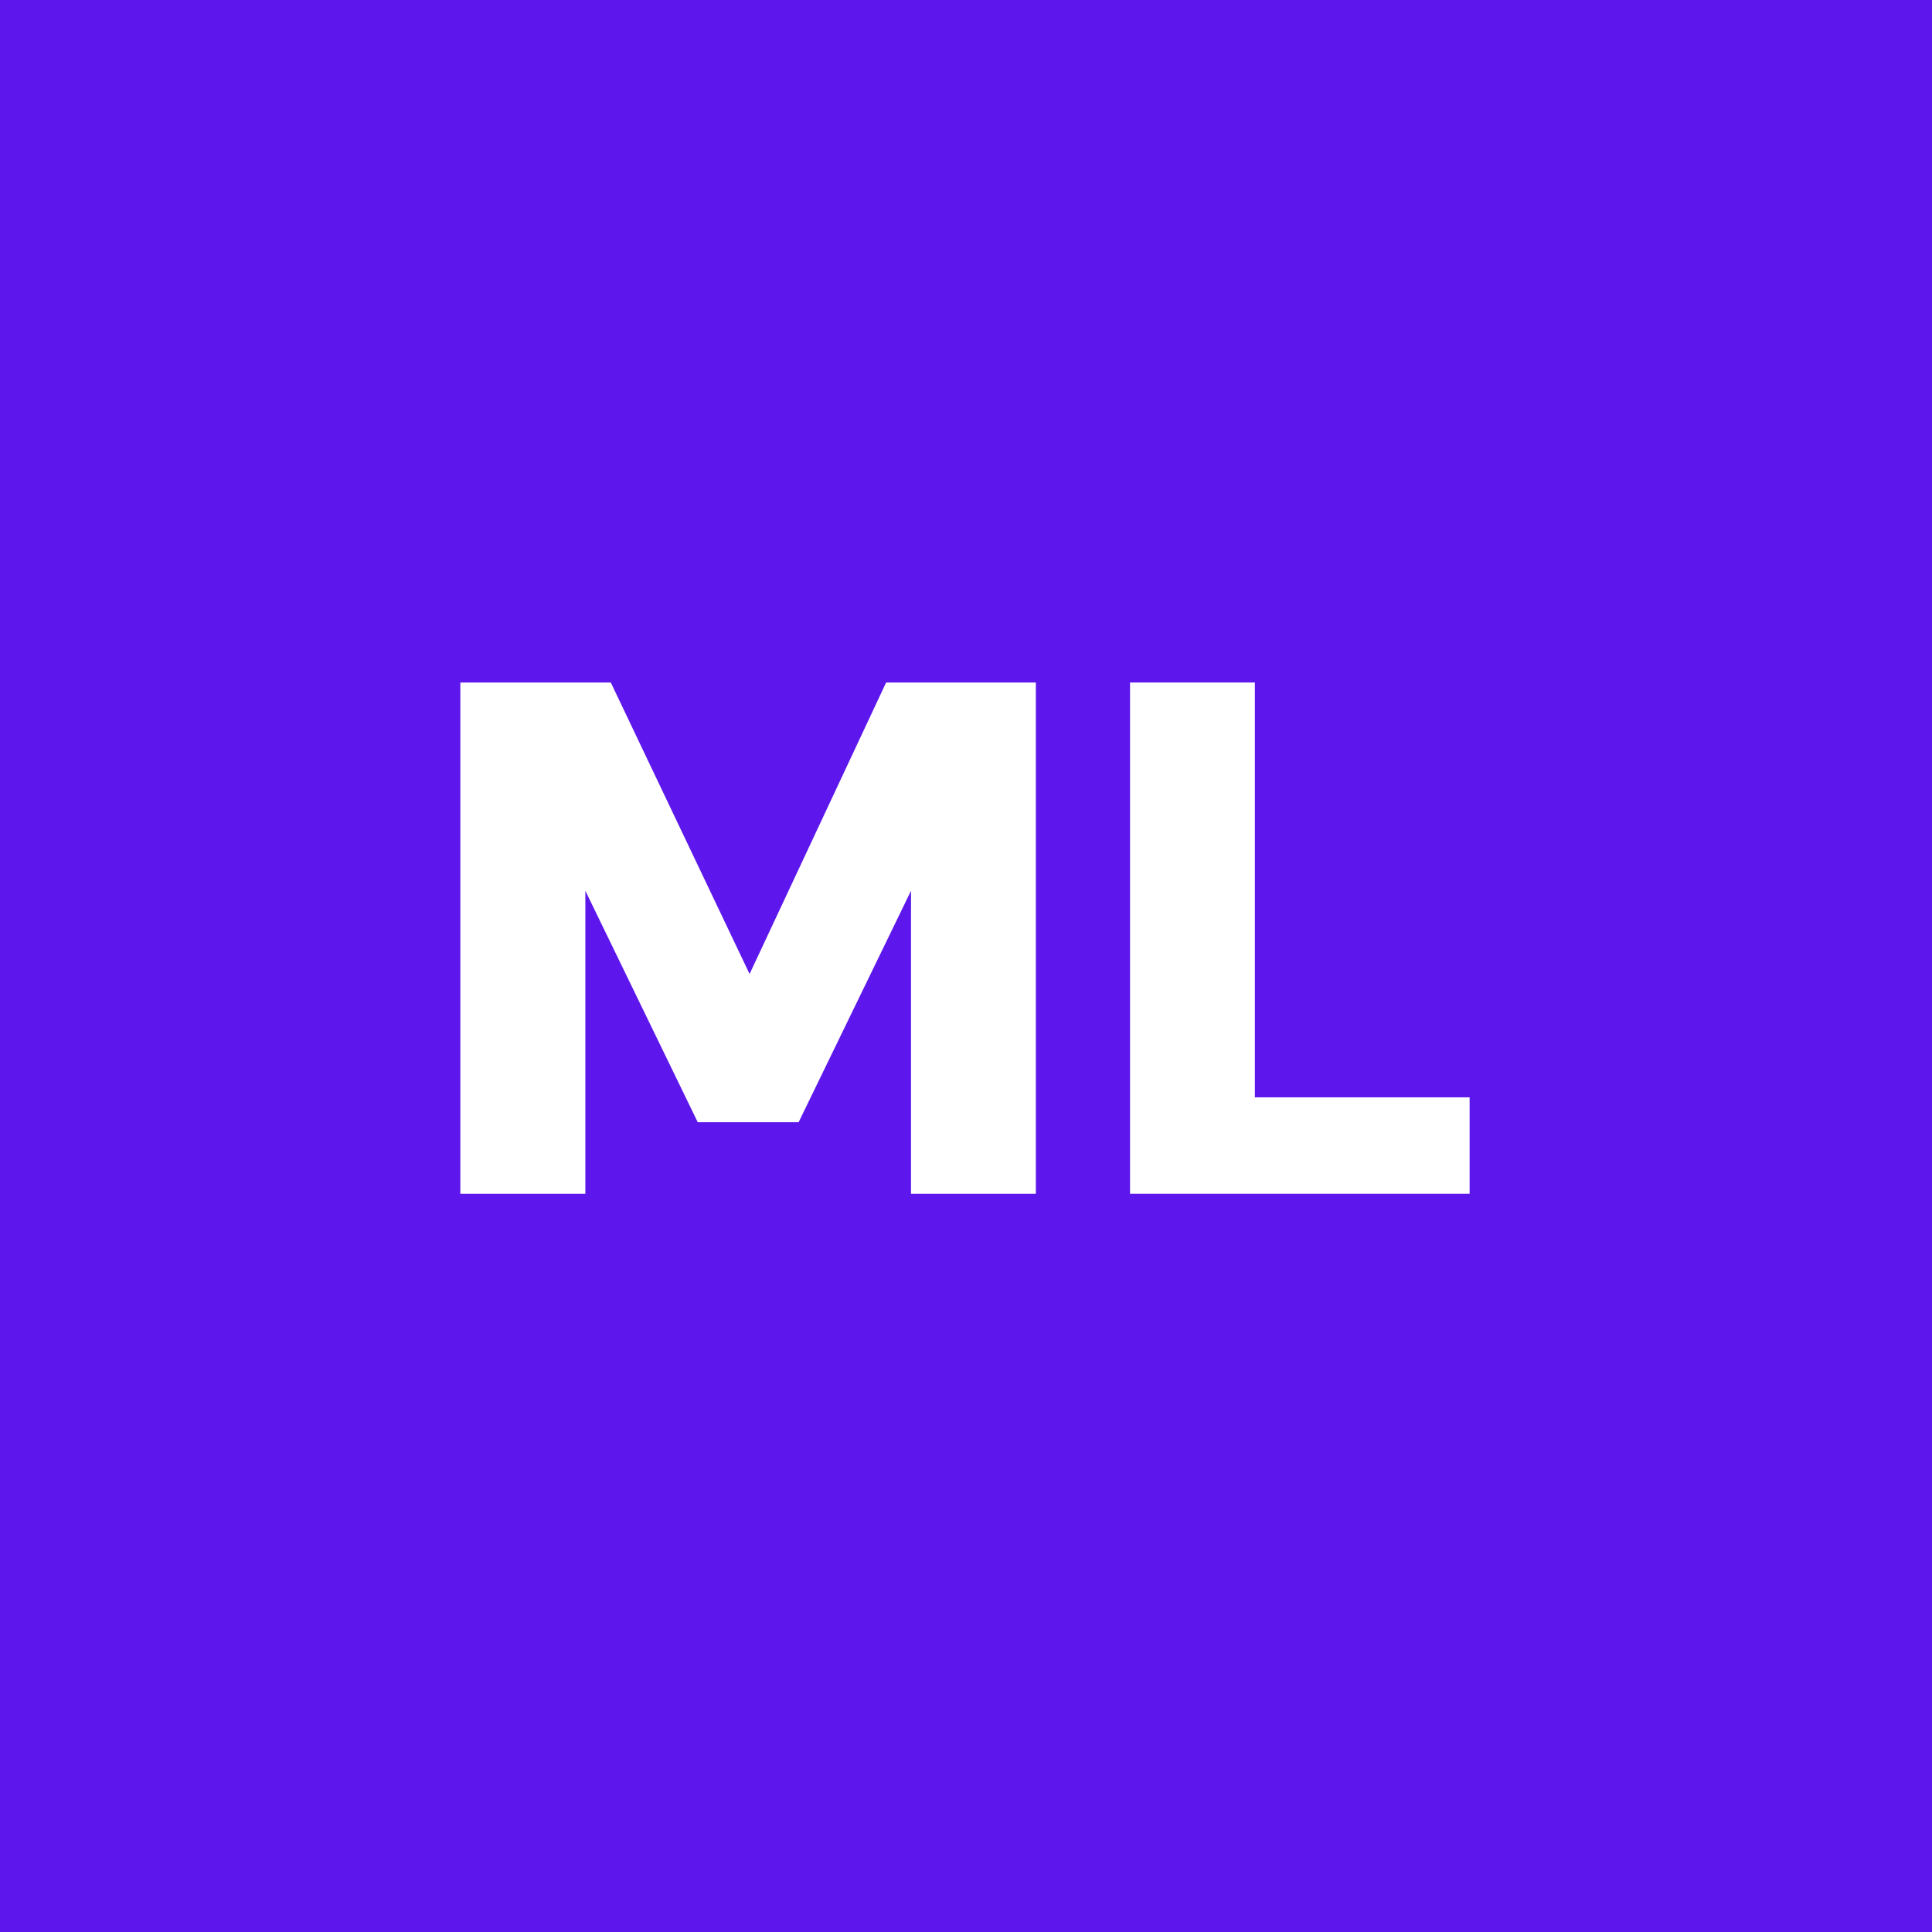
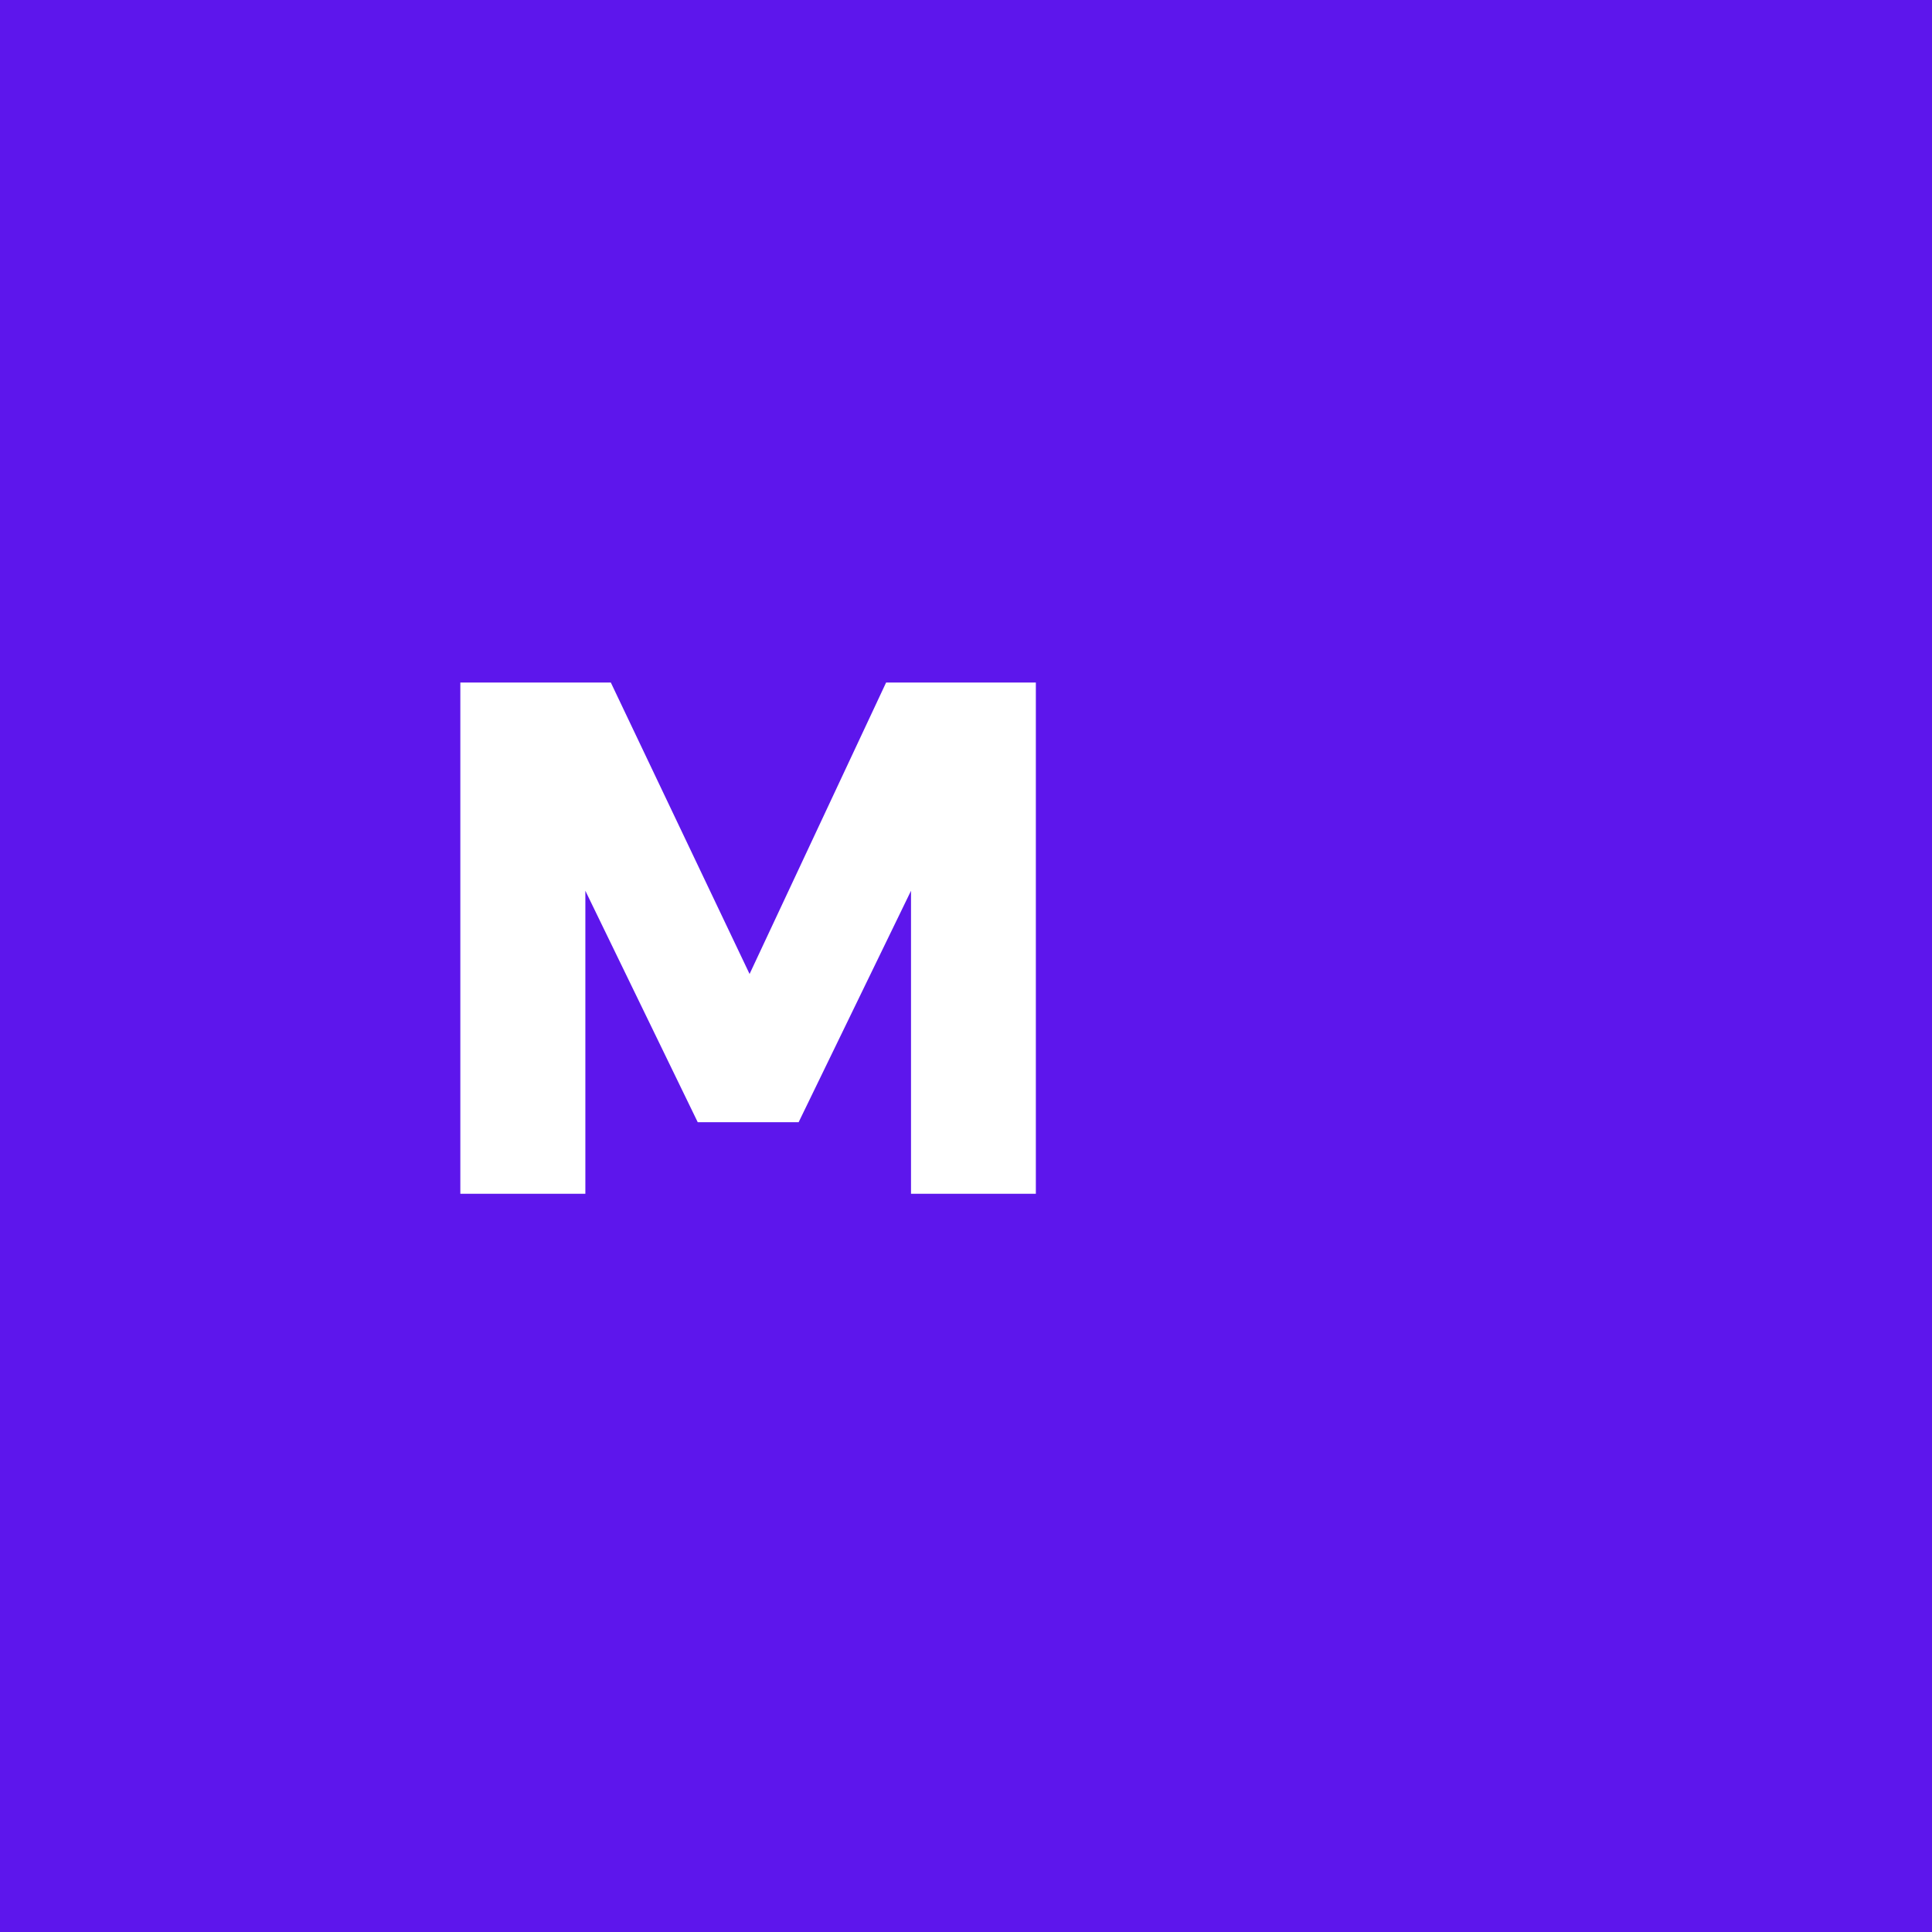
<svg xmlns="http://www.w3.org/2000/svg" id="Layer_1" data-name="Layer 1" viewBox="0 0 104 104">
  <defs>
    <style>      .cls-1 {        fill: #5d16ec;      }      .cls-2 {        fill: #fff;      }    </style>
  </defs>
  <rect class="cls-1" x="0" width="104" height="104" />
  <g>
    <path class="cls-2" d="M24.78,64.26v-27.52h8.1l7.47,15.69,7.35-15.69h8.06v27.52h-6.72v-16.31l-6.05,12.46h-5.43l-6.05-12.46v16.31h-6.72Z" />
-     <path class="cls-2" d="M60.83,64.26v-27.52h6.72v22.33h11.56v5.19h-18.28Z" />
  </g>
</svg>